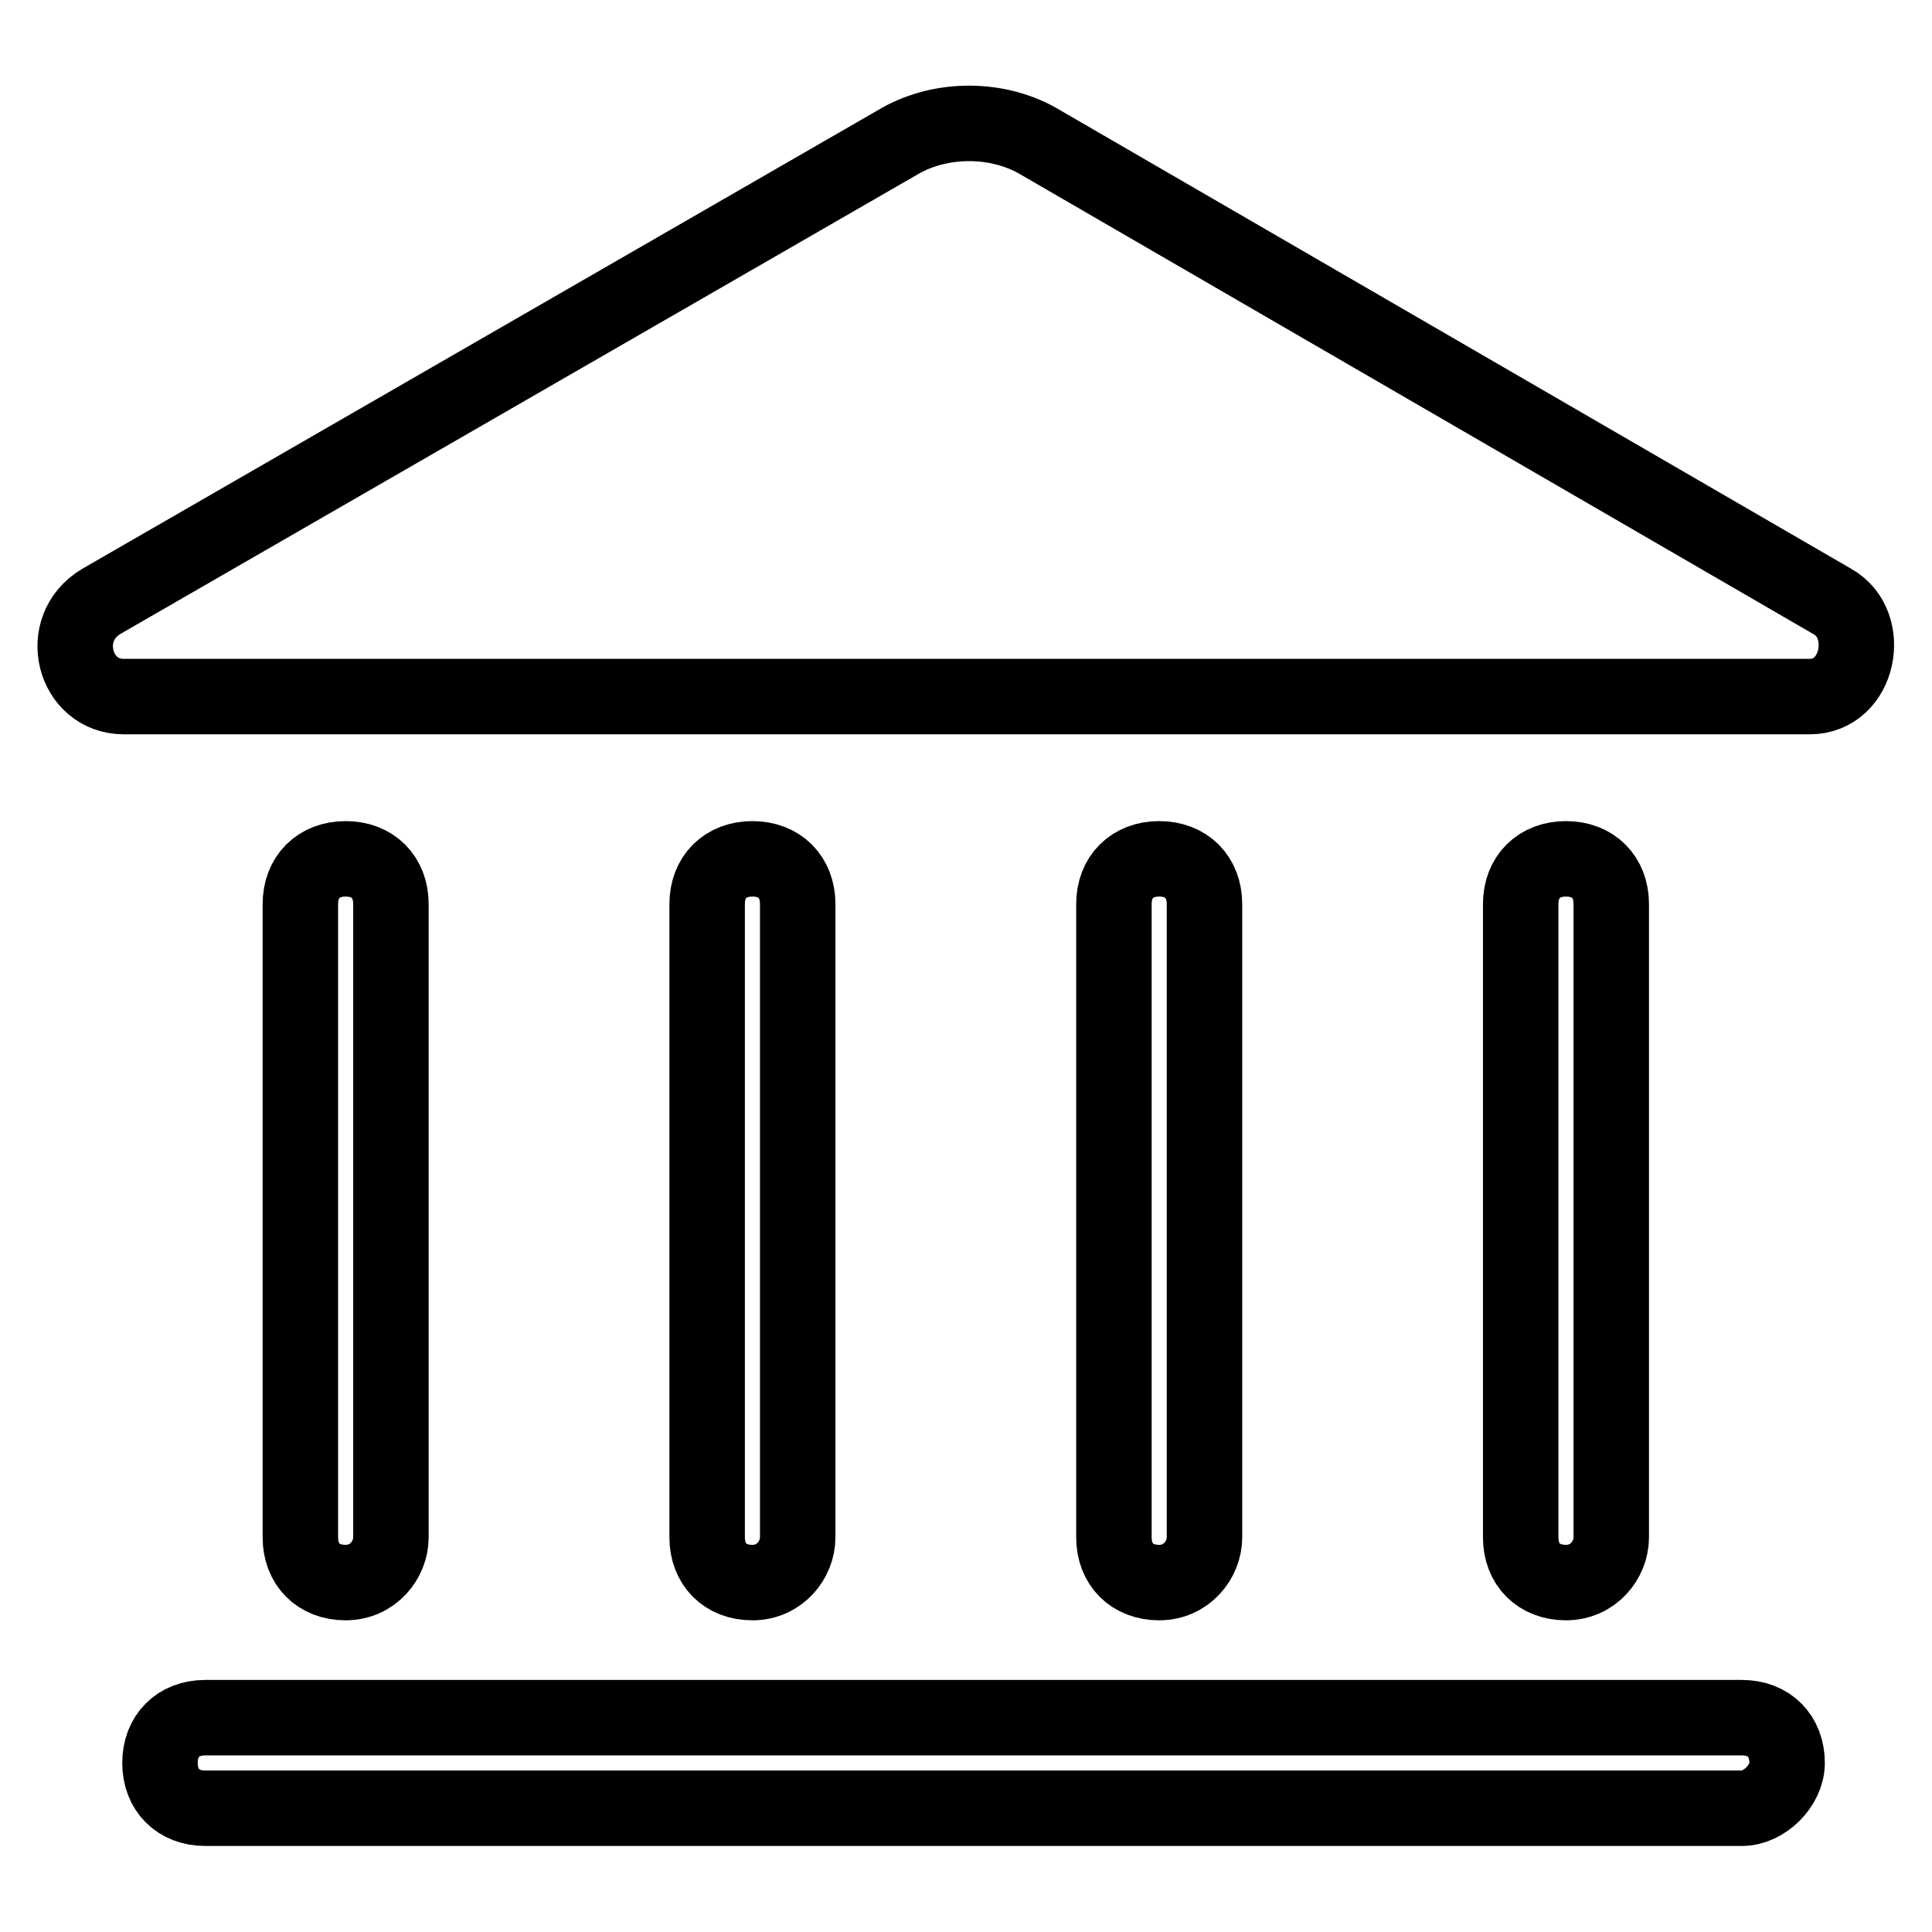
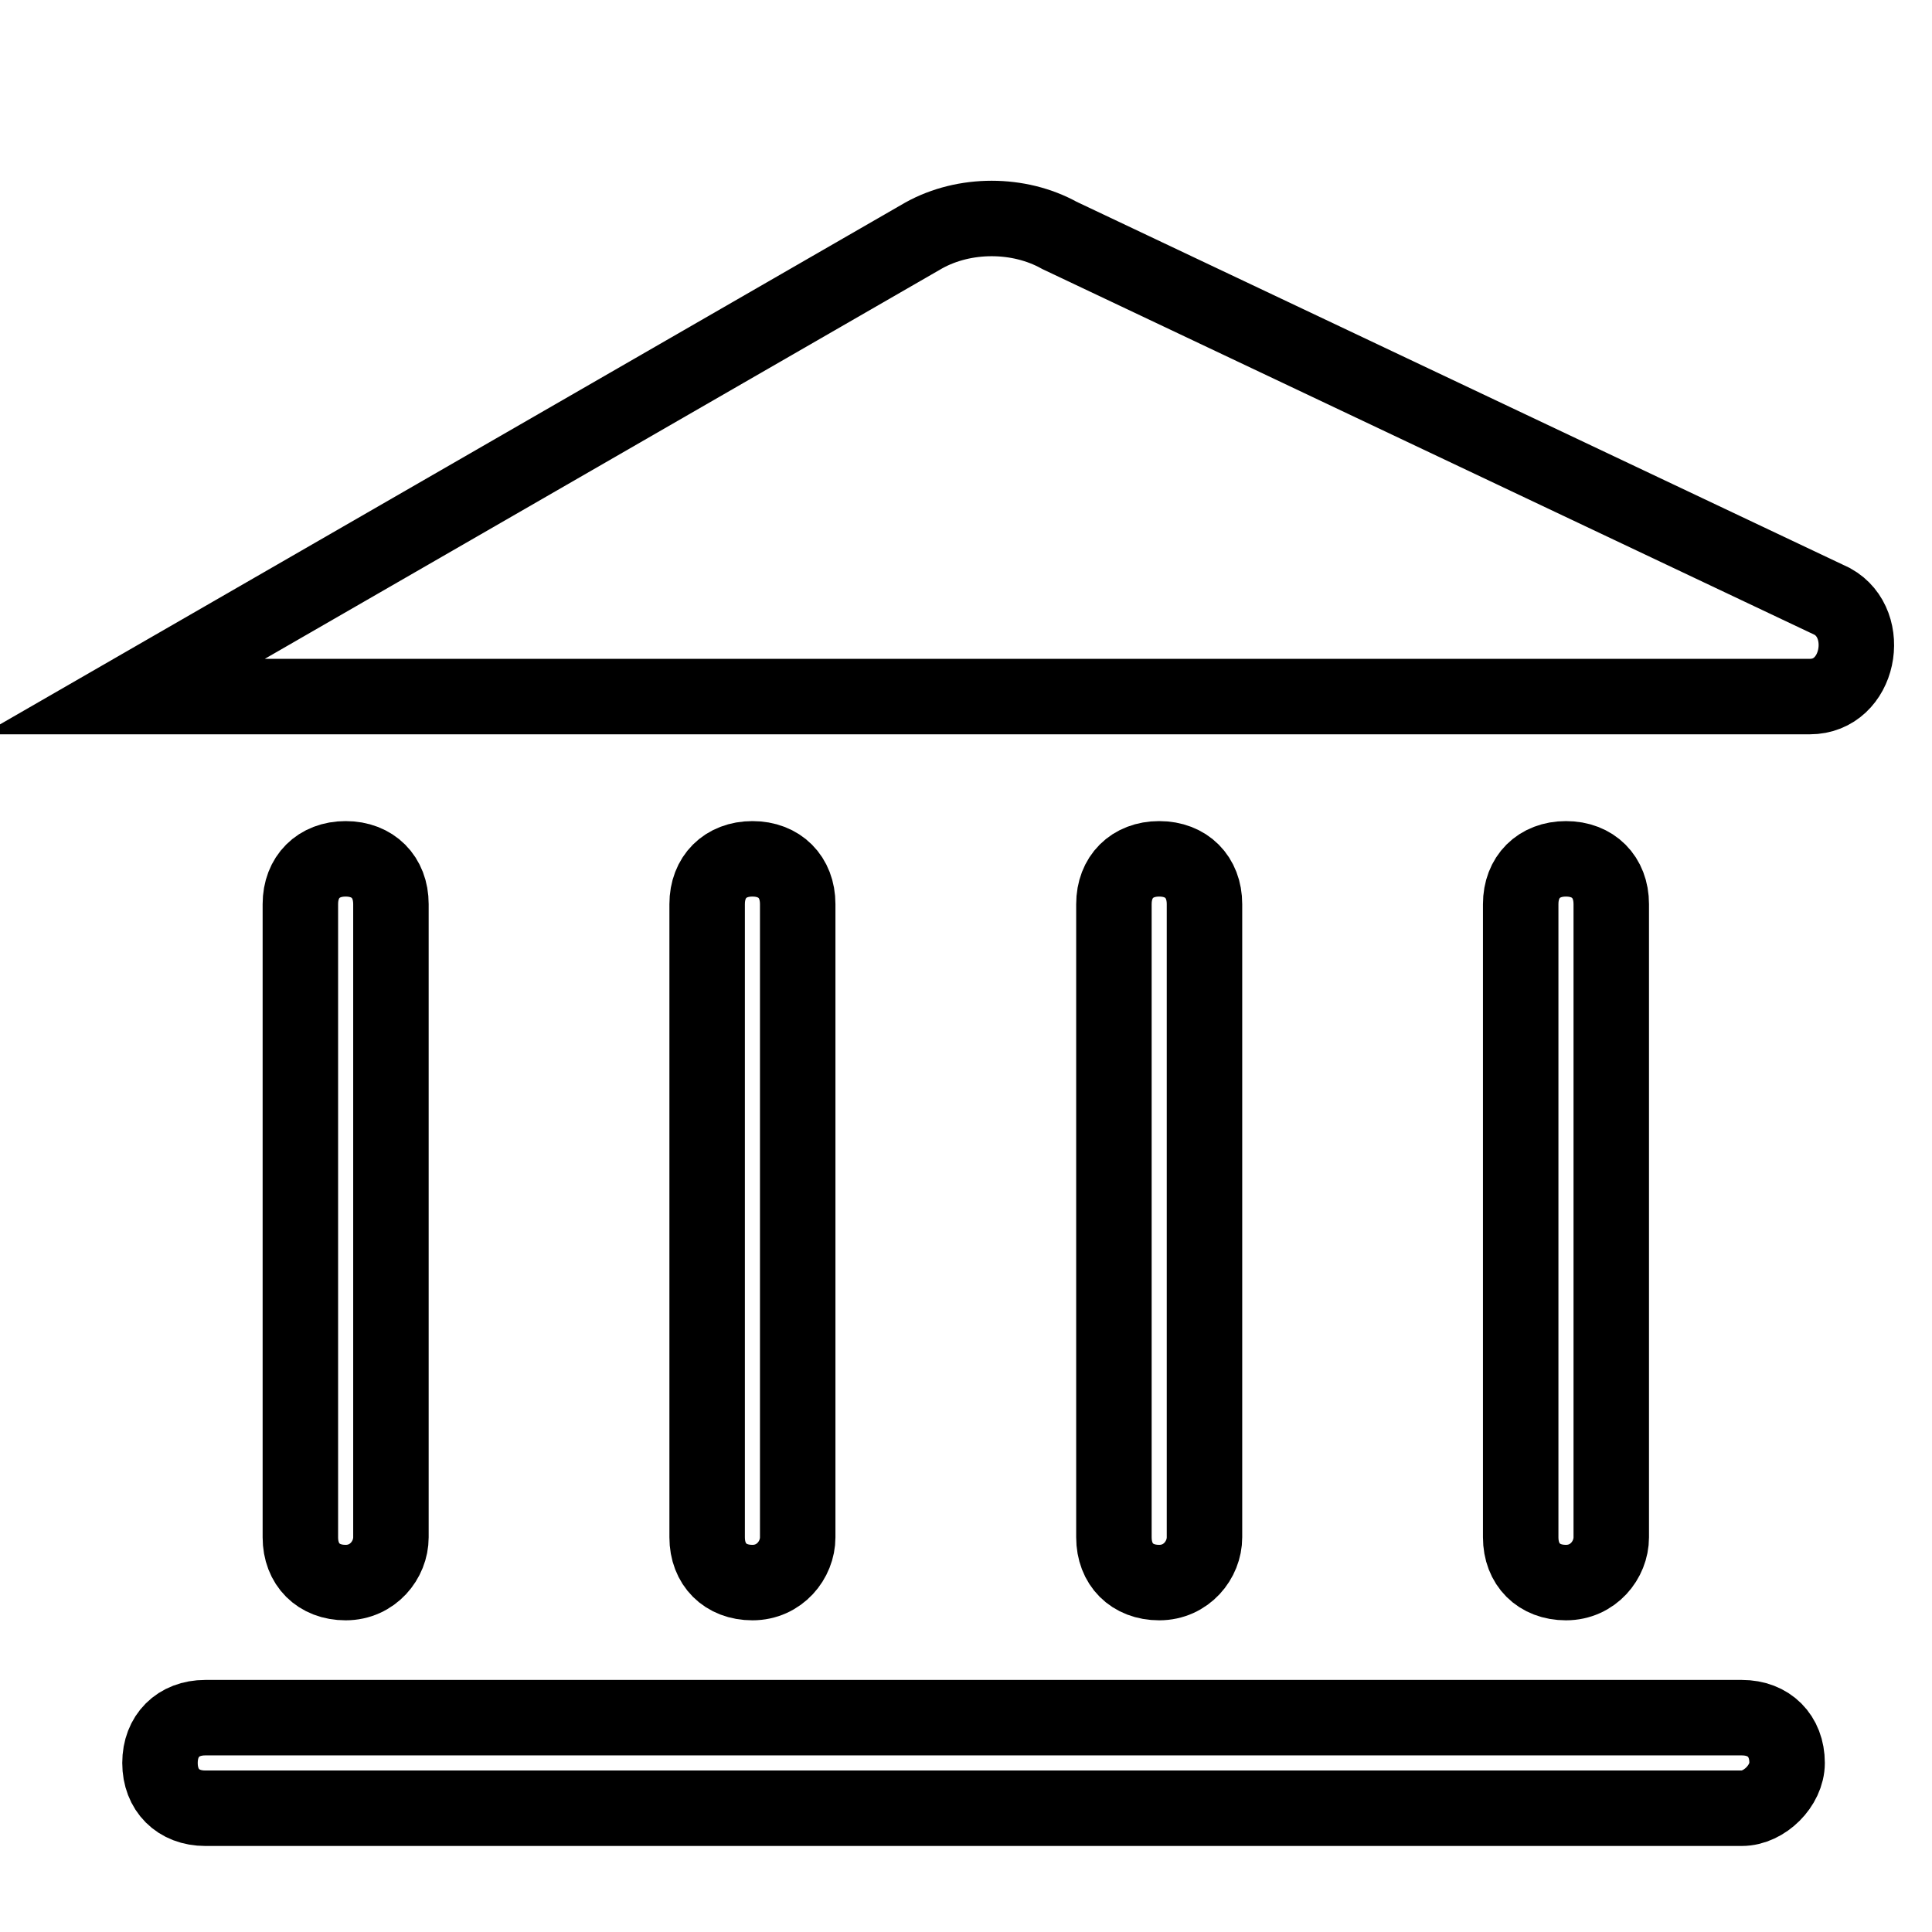
<svg xmlns="http://www.w3.org/2000/svg" version="1.1" x="0px" y="0px" viewBox="0 0 256 256" enable-background="new 0 0 256 256" xml:space="preserve">
  <g>
-     <path stroke-width="10" fill-opacity="0" stroke="#000000" d="M242.8,79.7c5.4,3,3.6,12.6-3,12.6H16.4c-6.6,0-9-9-3-12.6l106-61.1c5.4-3,12.6-3,18,0L242.8,79.7z  M51.8,203.7v-83.9c0-3.6-2.4-6-6-6c-3.6,0-6,2.4-6,6v83.9c0,3.6,2.4,6,6,6C49.4,209.7,51.8,206.7,51.8,203.7z M105.7,203.7v-83.9 c0-3.6-2.4-6-6-6c-3.6,0-6,2.4-6,6v83.9c0,3.6,2.4,6,6,6C103.3,209.7,105.7,206.7,105.7,203.7z M159.6,203.7v-83.9c0-3.6-2.4-6-6-6 c-3.6,0-6,2.4-6,6v83.9c0,3.6,2.4,6,6,6C157.2,209.7,159.6,206.7,159.6,203.7z M213.5,203.7v-83.9c0-3.6-2.4-6-6-6 c-3.6,0-6,2.4-6,6v83.9c0,3.6,2.4,6,6,6C211.1,209.7,213.5,206.7,213.5,203.7z M236.8,233.6c0-3.6-2.4-6-6-6H27.2c-3.6,0-6,2.4-6,6 c0,3.6,2.4,6,6,6h203.6C233.8,239.6,236.8,236.6,236.8,233.6z" />
+     <path stroke-width="10" fill-opacity="0" stroke="#000000" d="M242.8,79.7c5.4,3,3.6,12.6-3,12.6H16.4l106-61.1c5.4-3,12.6-3,18,0L242.8,79.7z  M51.8,203.7v-83.9c0-3.6-2.4-6-6-6c-3.6,0-6,2.4-6,6v83.9c0,3.6,2.4,6,6,6C49.4,209.7,51.8,206.7,51.8,203.7z M105.7,203.7v-83.9 c0-3.6-2.4-6-6-6c-3.6,0-6,2.4-6,6v83.9c0,3.6,2.4,6,6,6C103.3,209.7,105.7,206.7,105.7,203.7z M159.6,203.7v-83.9c0-3.6-2.4-6-6-6 c-3.6,0-6,2.4-6,6v83.9c0,3.6,2.4,6,6,6C157.2,209.7,159.6,206.7,159.6,203.7z M213.5,203.7v-83.9c0-3.6-2.4-6-6-6 c-3.6,0-6,2.4-6,6v83.9c0,3.6,2.4,6,6,6C211.1,209.7,213.5,206.7,213.5,203.7z M236.8,233.6c0-3.6-2.4-6-6-6H27.2c-3.6,0-6,2.4-6,6 c0,3.6,2.4,6,6,6h203.6C233.8,239.6,236.8,236.6,236.8,233.6z" />
  </g>
</svg>